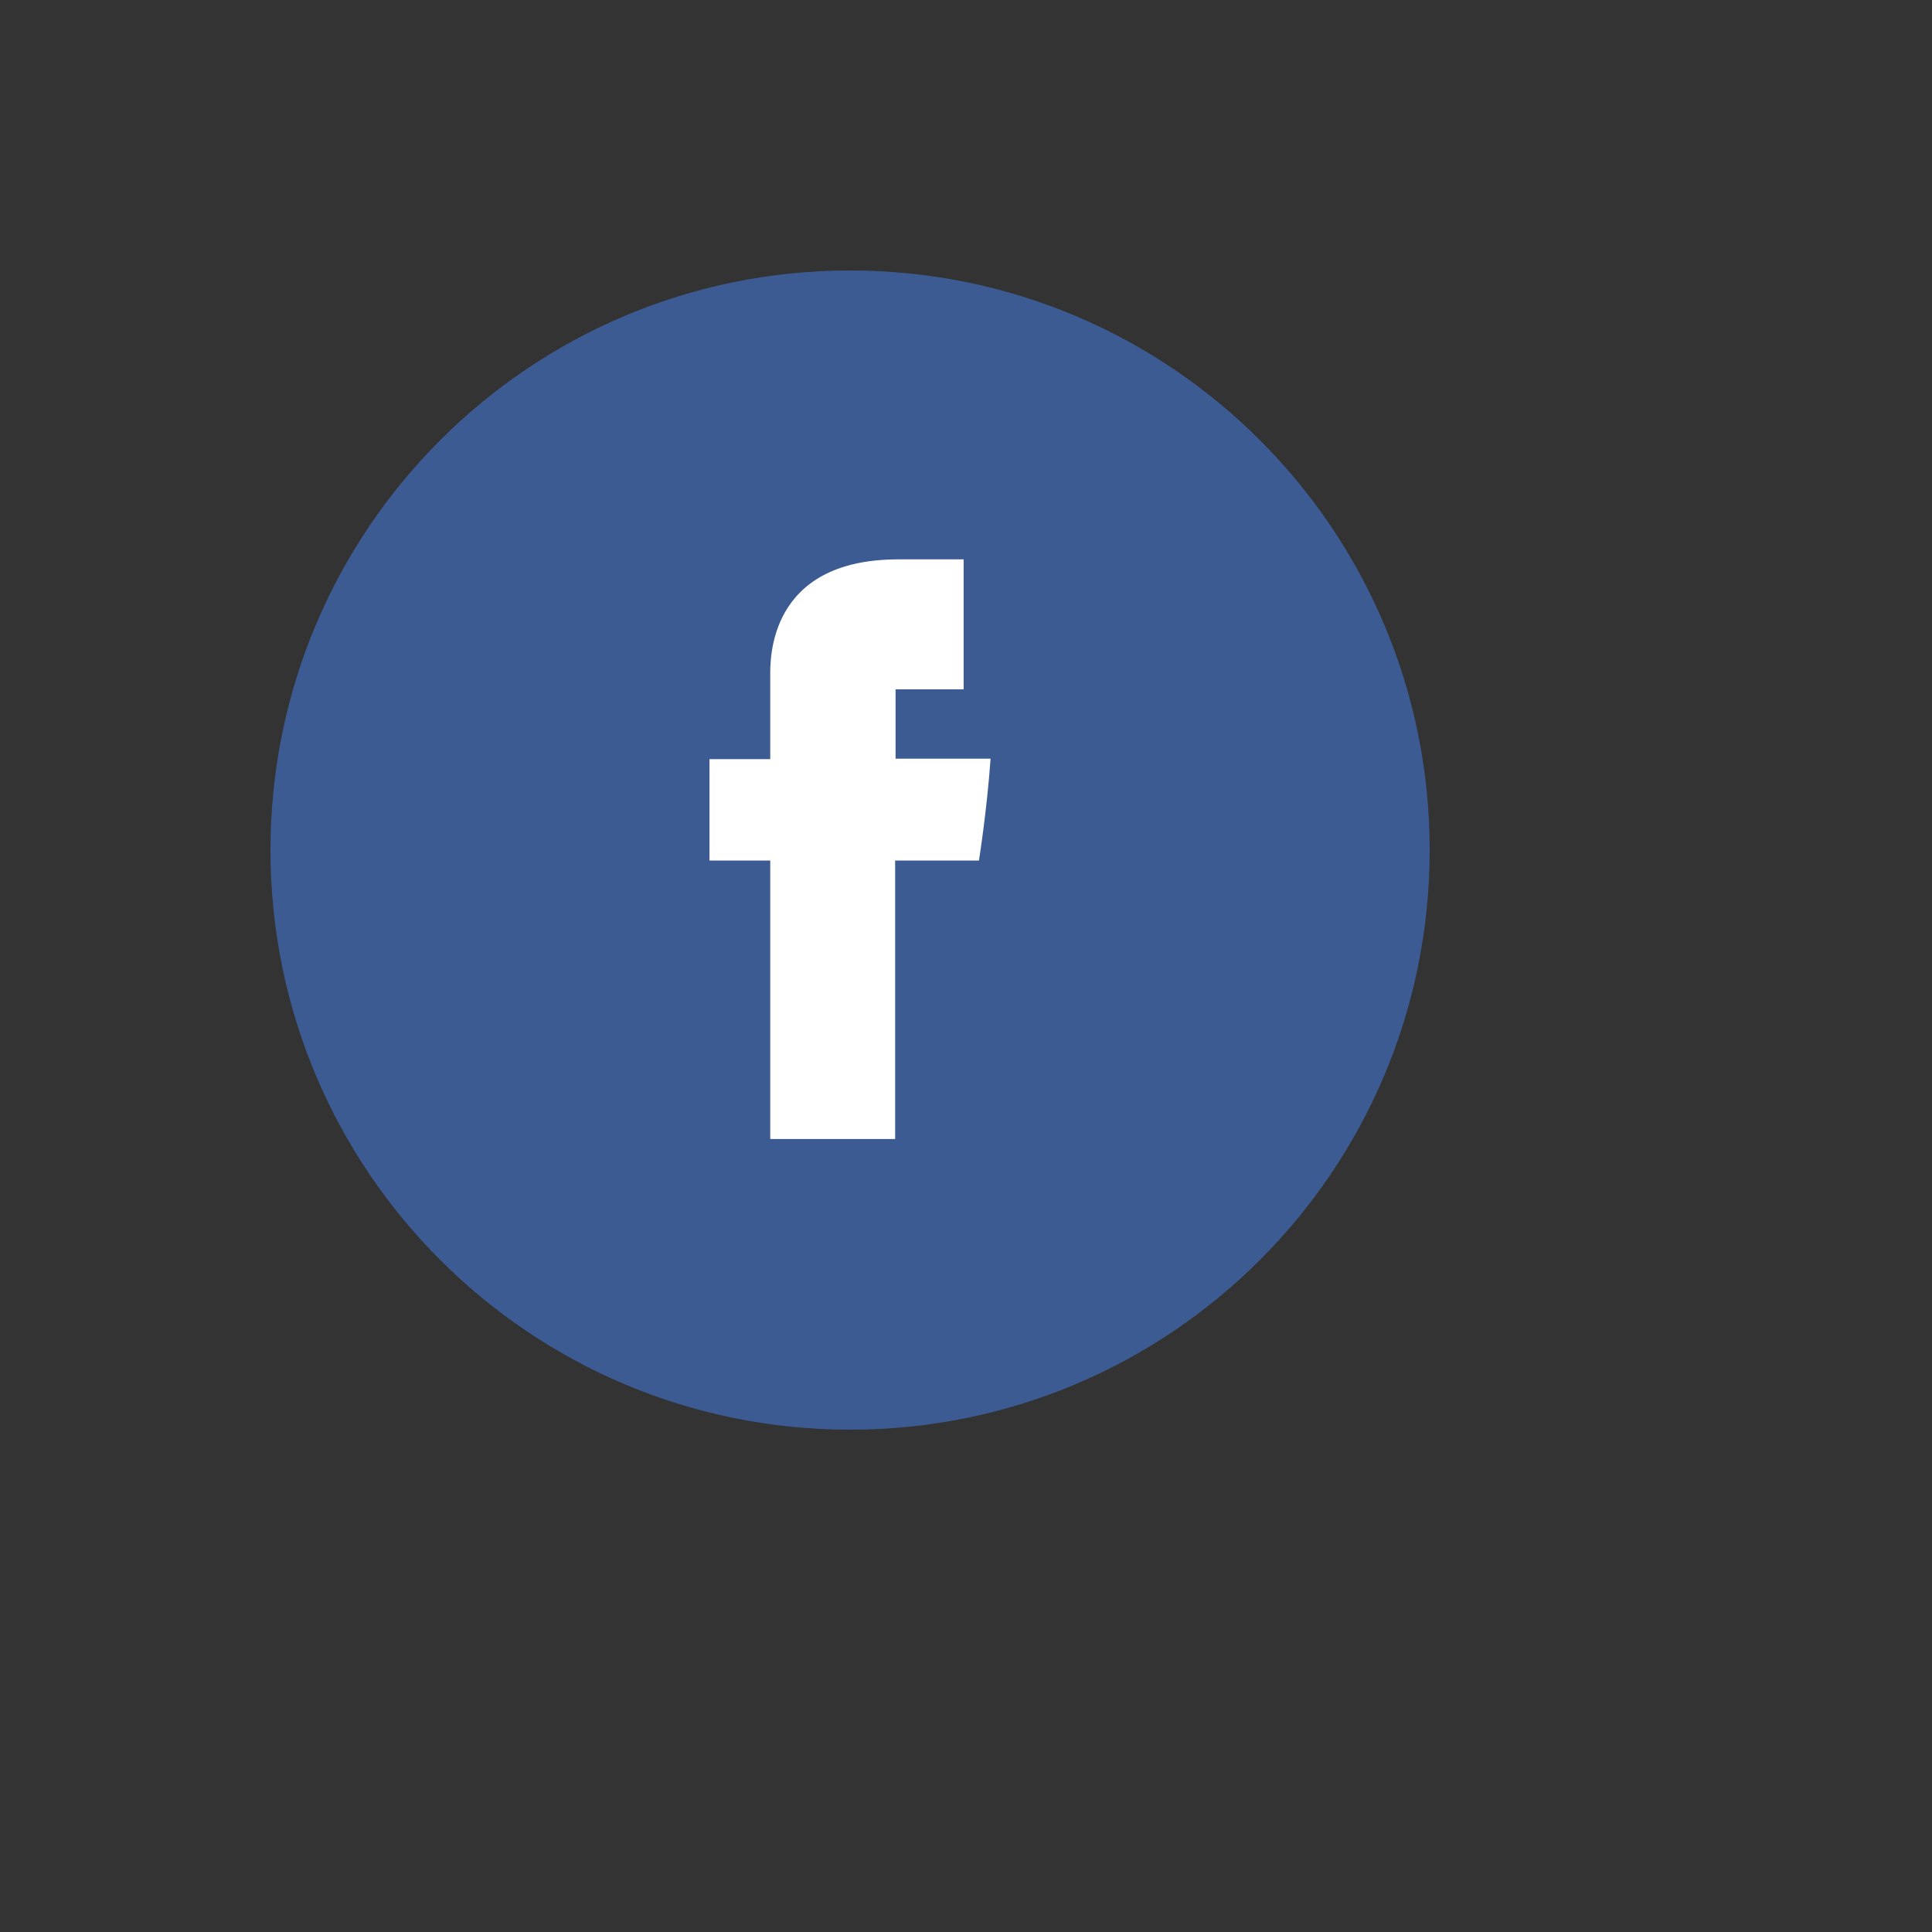
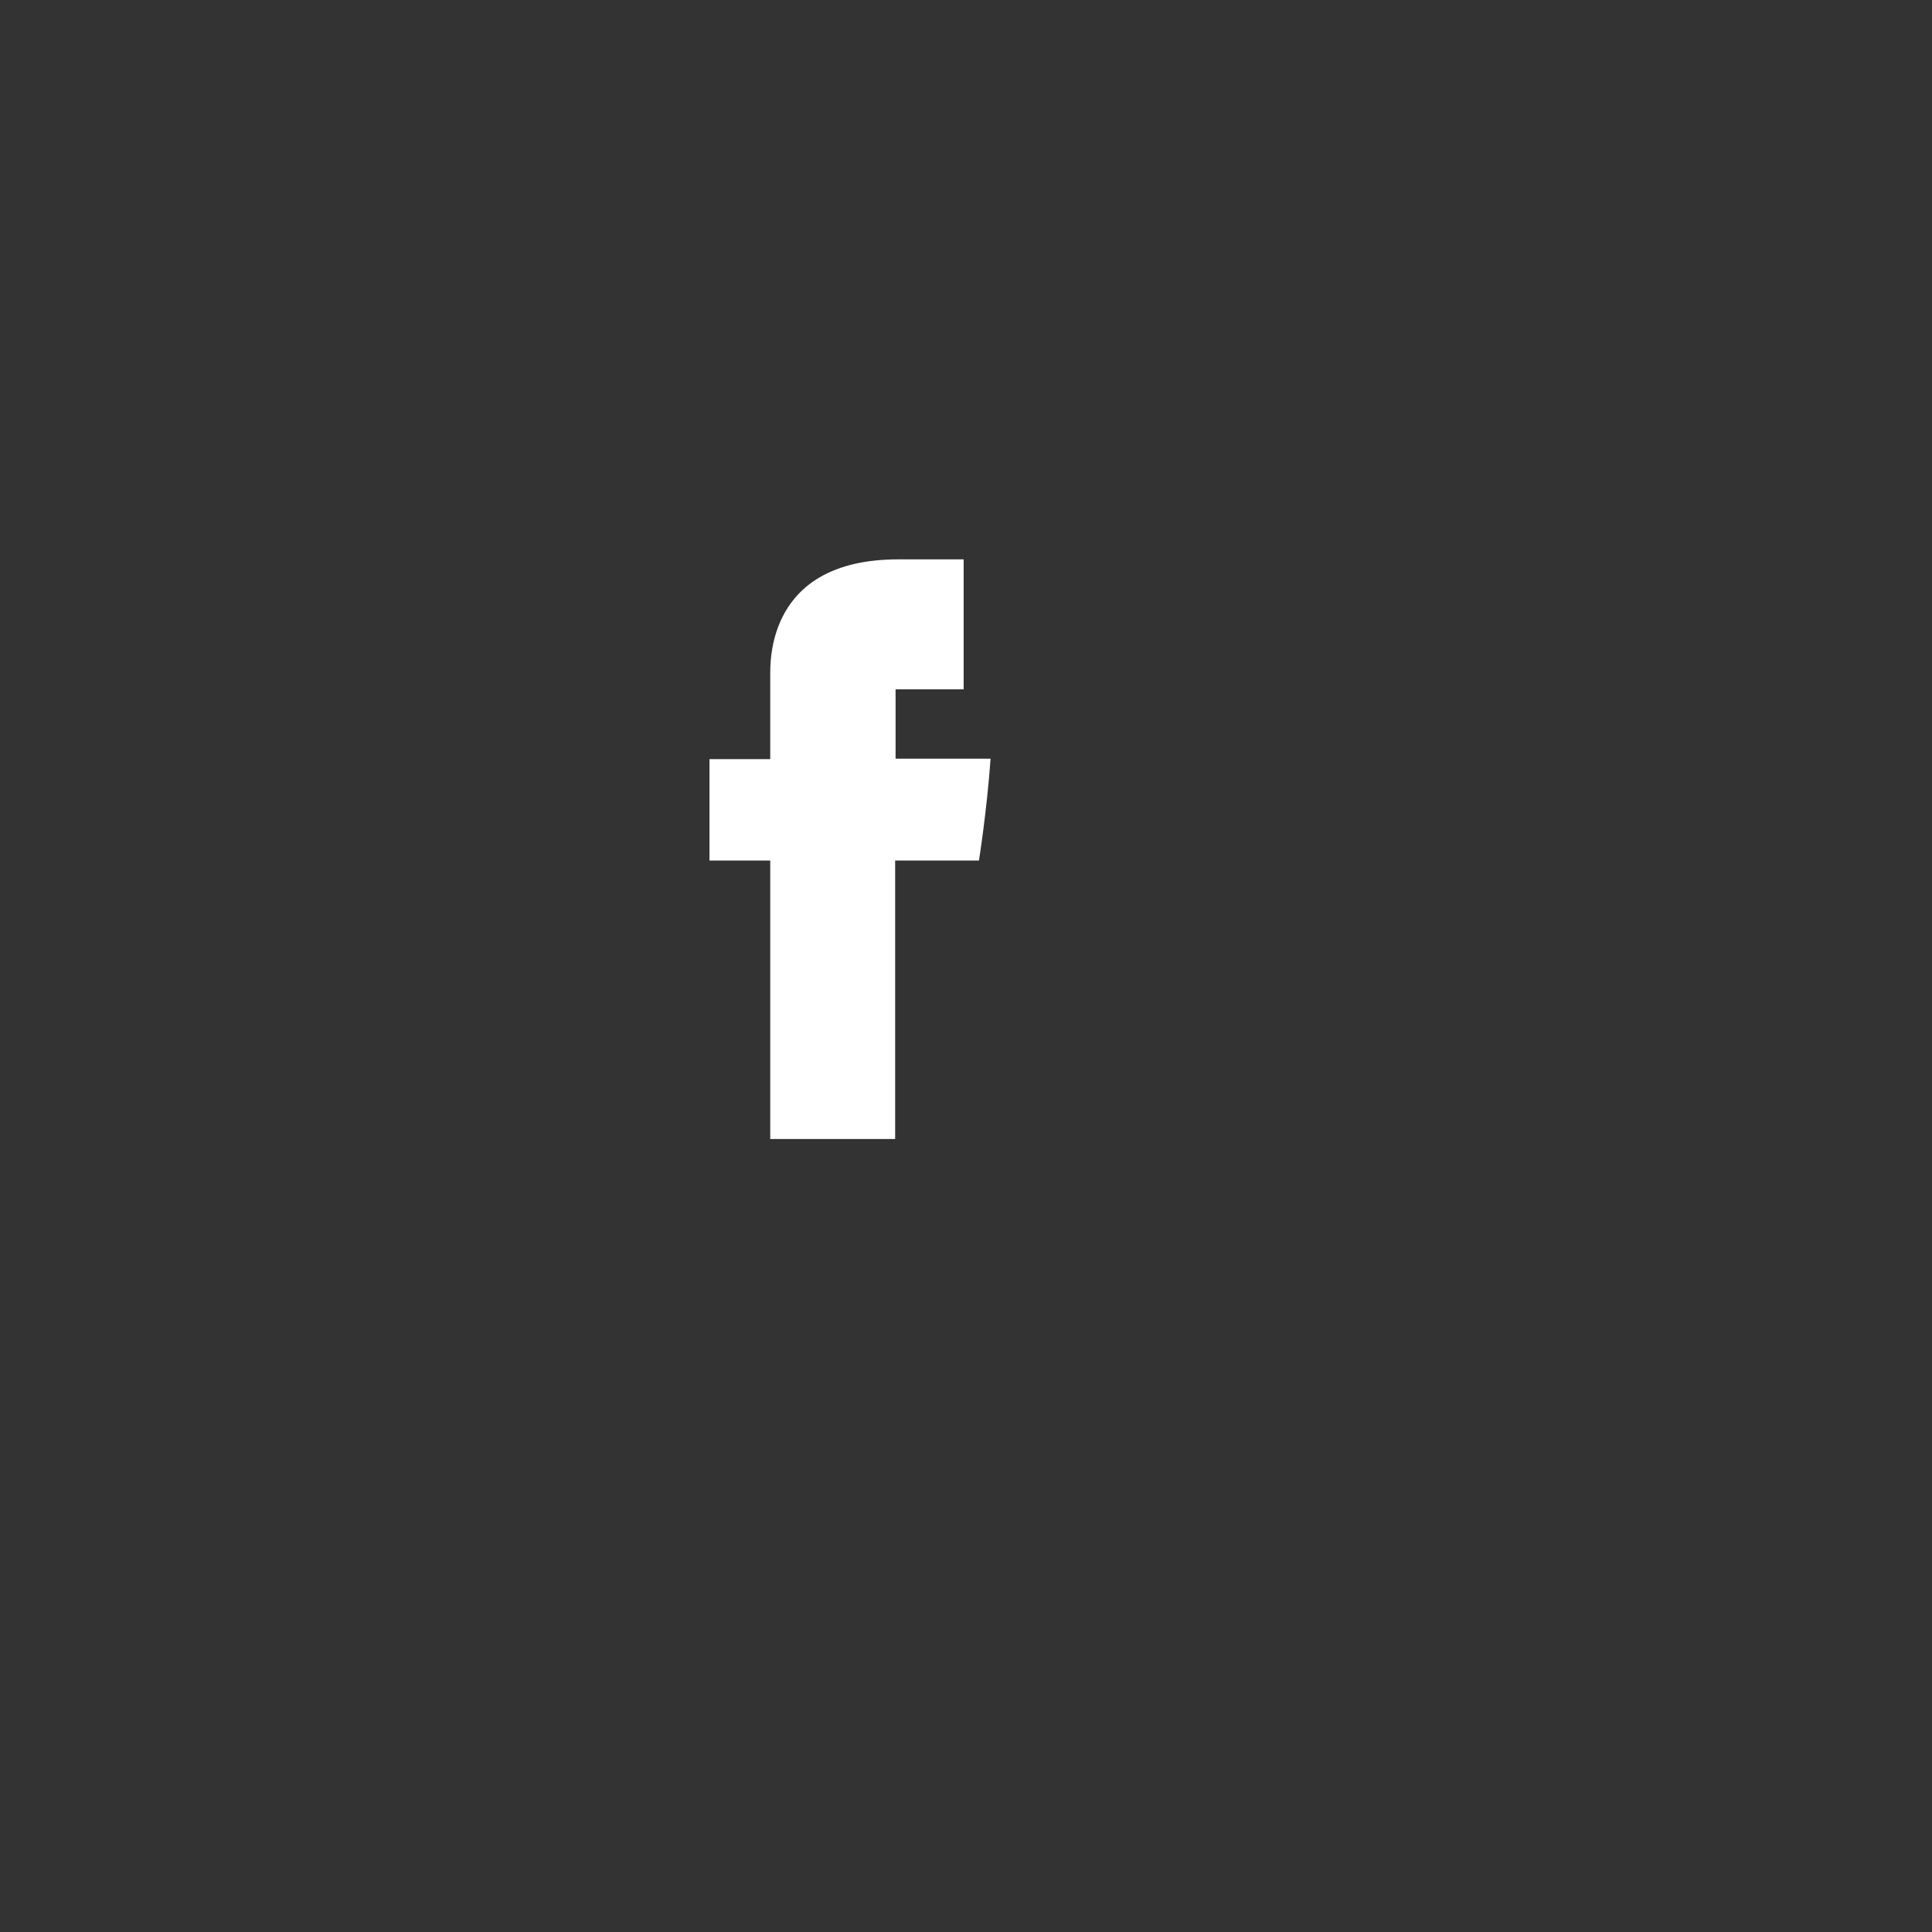
<svg xmlns="http://www.w3.org/2000/svg" version="1.1" width="100%" height="100%" id="svgWorkerArea" viewBox="-25 -25 625 625" style="background: white;">
  <rect x="-25" y="-25" width="625" height="625" fill="#333333" stroke="none" />
  <defs id="defsdoc">
    <pattern id="patternBool" x="0" y="0" width="10" height="10" patternUnits="userSpaceOnUse" patternTransform="rotate(35)">
      <circle cx="5" cy="5" r="4" style="stroke: none;fill: #ff000070;" />
    </pattern>
  </defs>
  <g id="fileImp-273623803" class="cosito">
-     <path id="circleImp-937479019" fill="#3C5B92" class="grouped" d="M62.5 250C62.5 146.409 146.409 62.5 250 62.5 353.591 62.5 437.5 146.409 437.5 250 437.5 353.591 353.591 437.5 250 437.5 146.409 437.5 62.5 353.591 62.5 250 62.5 250 62.5 250 62.5 250" />
    <path id="pathImp-476784396" fill="#FFF" class="grouped" d="M224.172 193.75C224.172 193.75 224.172 220.578 224.172 220.578 224.172 220.578 204.516 220.578 204.516 220.578 204.516 220.578 204.516 253.391 204.516 253.391 204.516 253.391 224.172 253.391 224.172 253.391 224.172 253.391 224.172 343.469 224.172 343.469 224.172 343.469 264.578 343.469 264.578 343.469 264.578 343.469 264.578 253.375 264.578 253.375 264.578 253.375 291.688 253.375 291.688 253.375 291.688 253.375 294.219 237.641 295.453 220.438 295.453 220.438 264.719 220.438 264.719 220.438 264.719 220.438 264.719 198 264.719 198 264.719 198 286.734 198 286.734 198 286.734 198 286.734 155.953 286.734 155.953 286.734 155.953 265.625 155.953 265.625 155.953 223.172 155.953 224.172 188.812 224.172 193.75 224.172 193.75 224.172 193.75 224.172 193.75" />
  </g>
</svg>